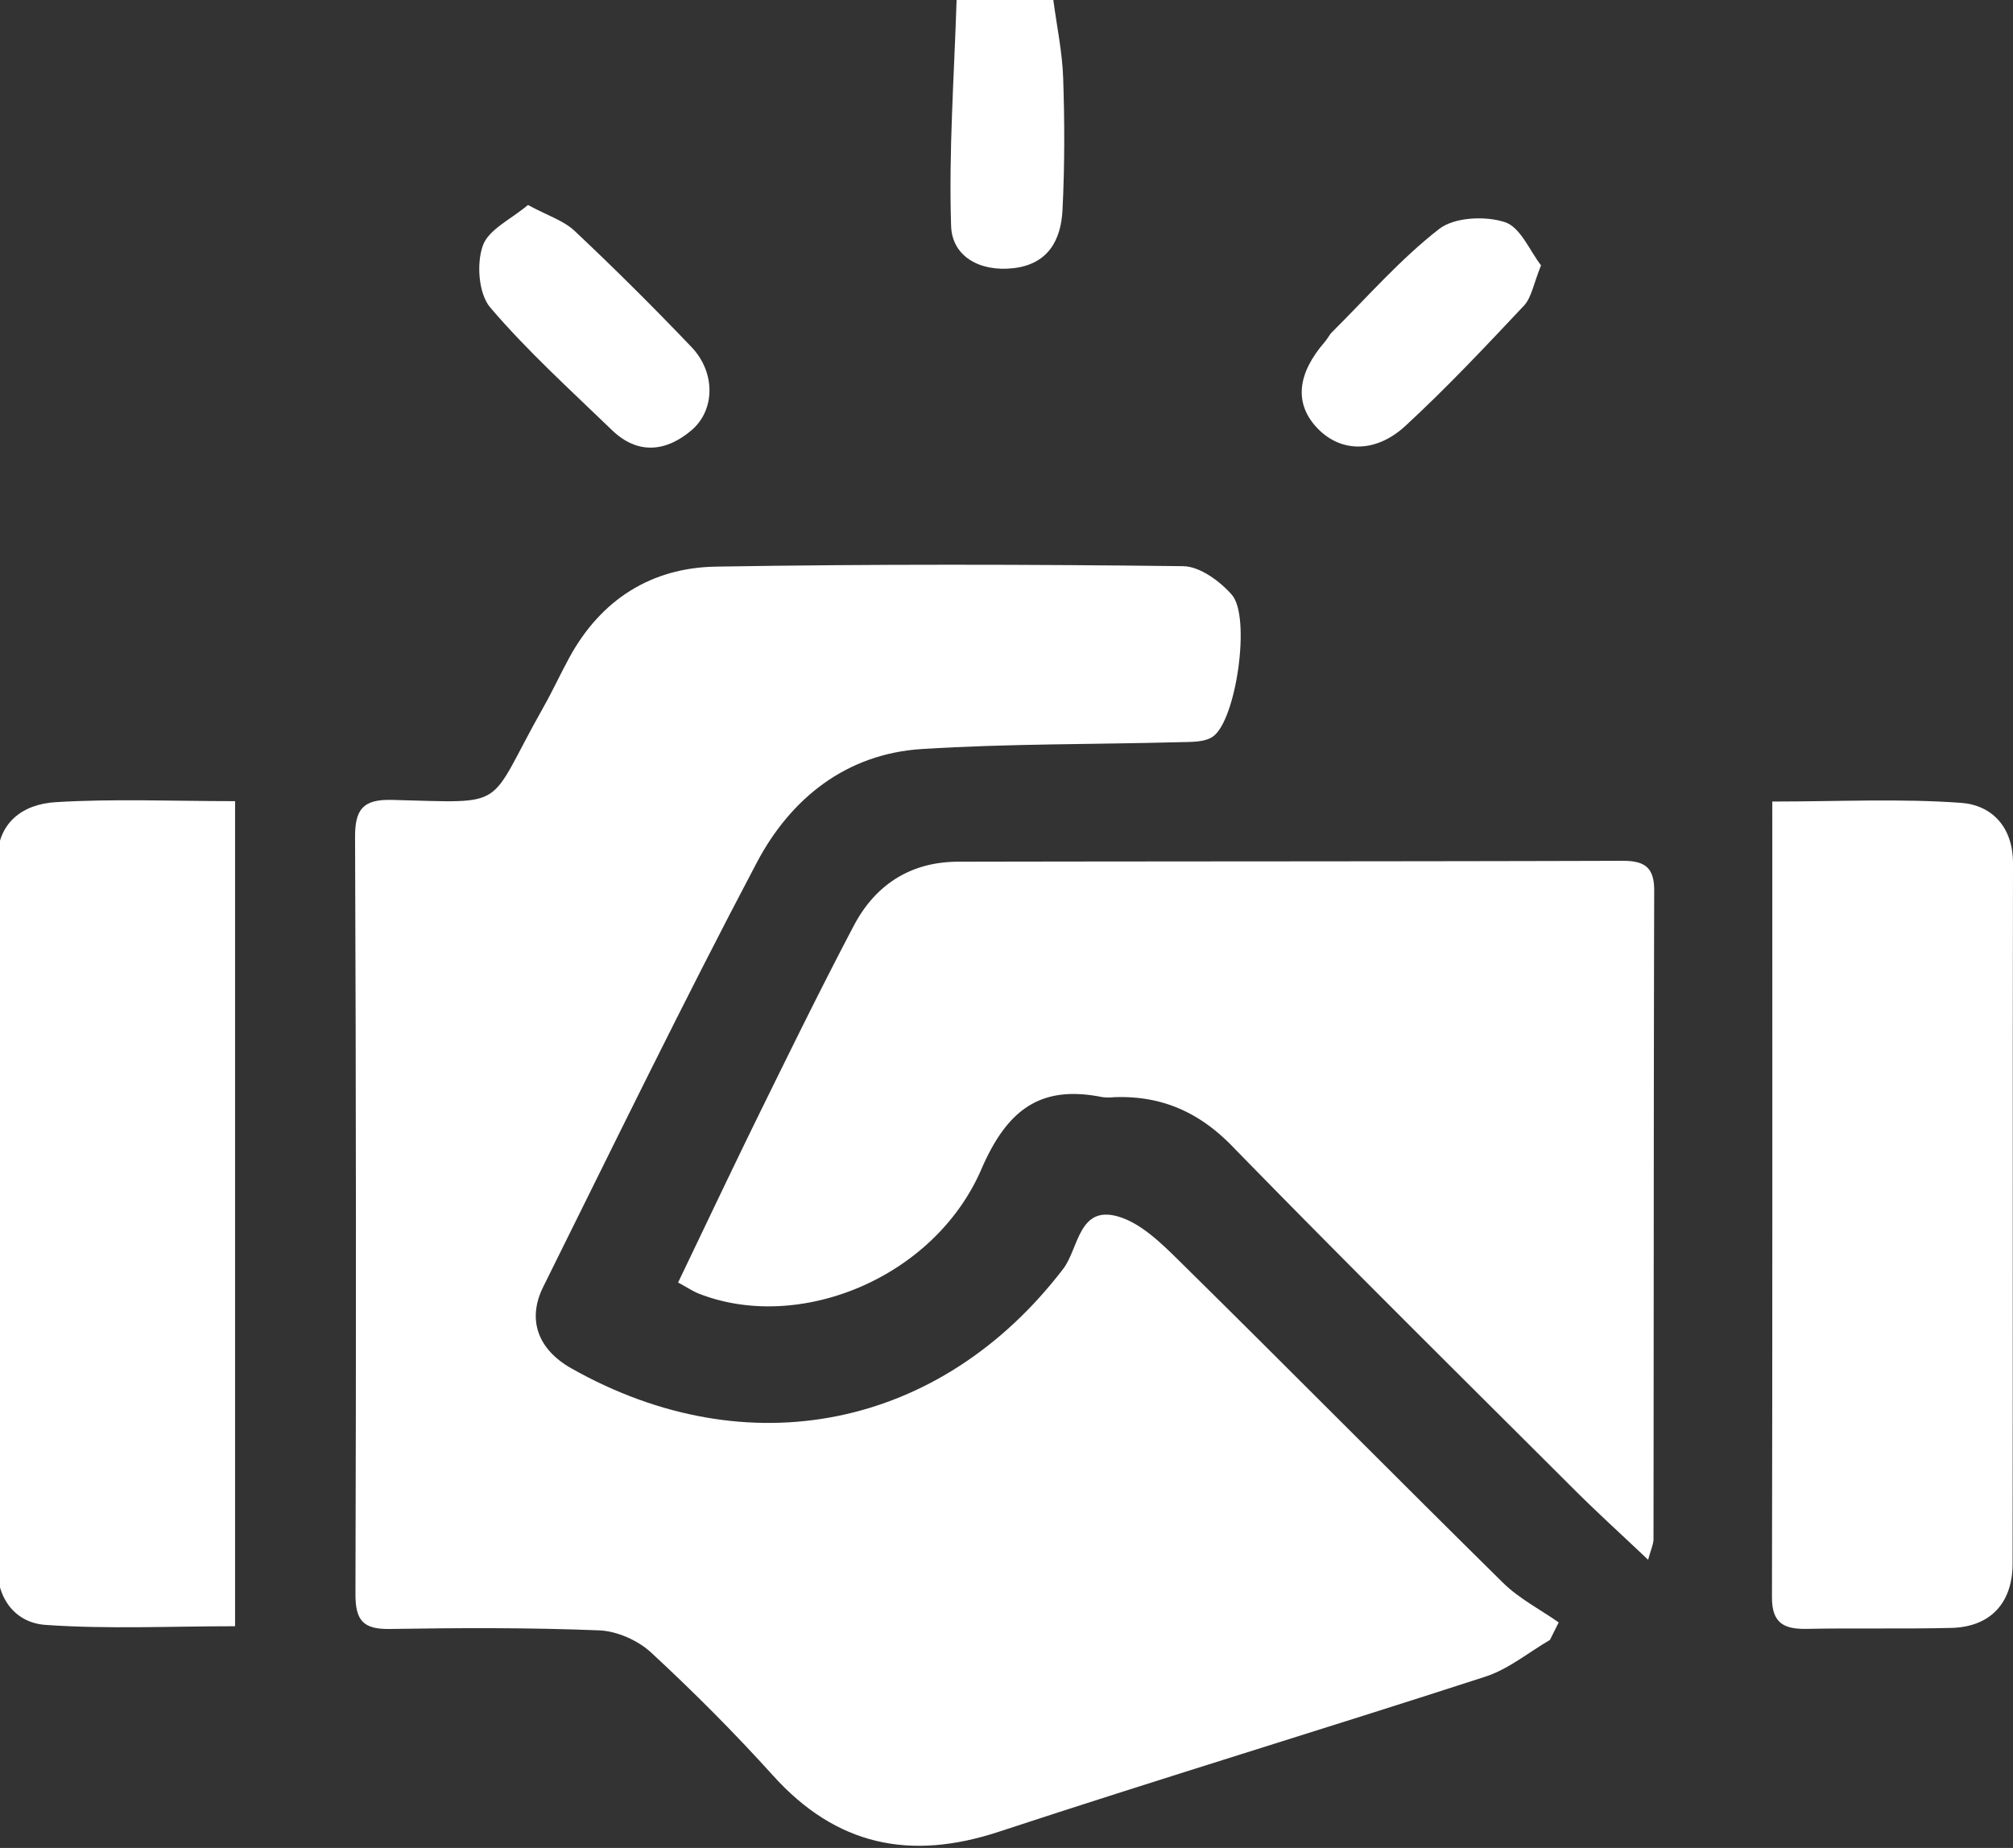
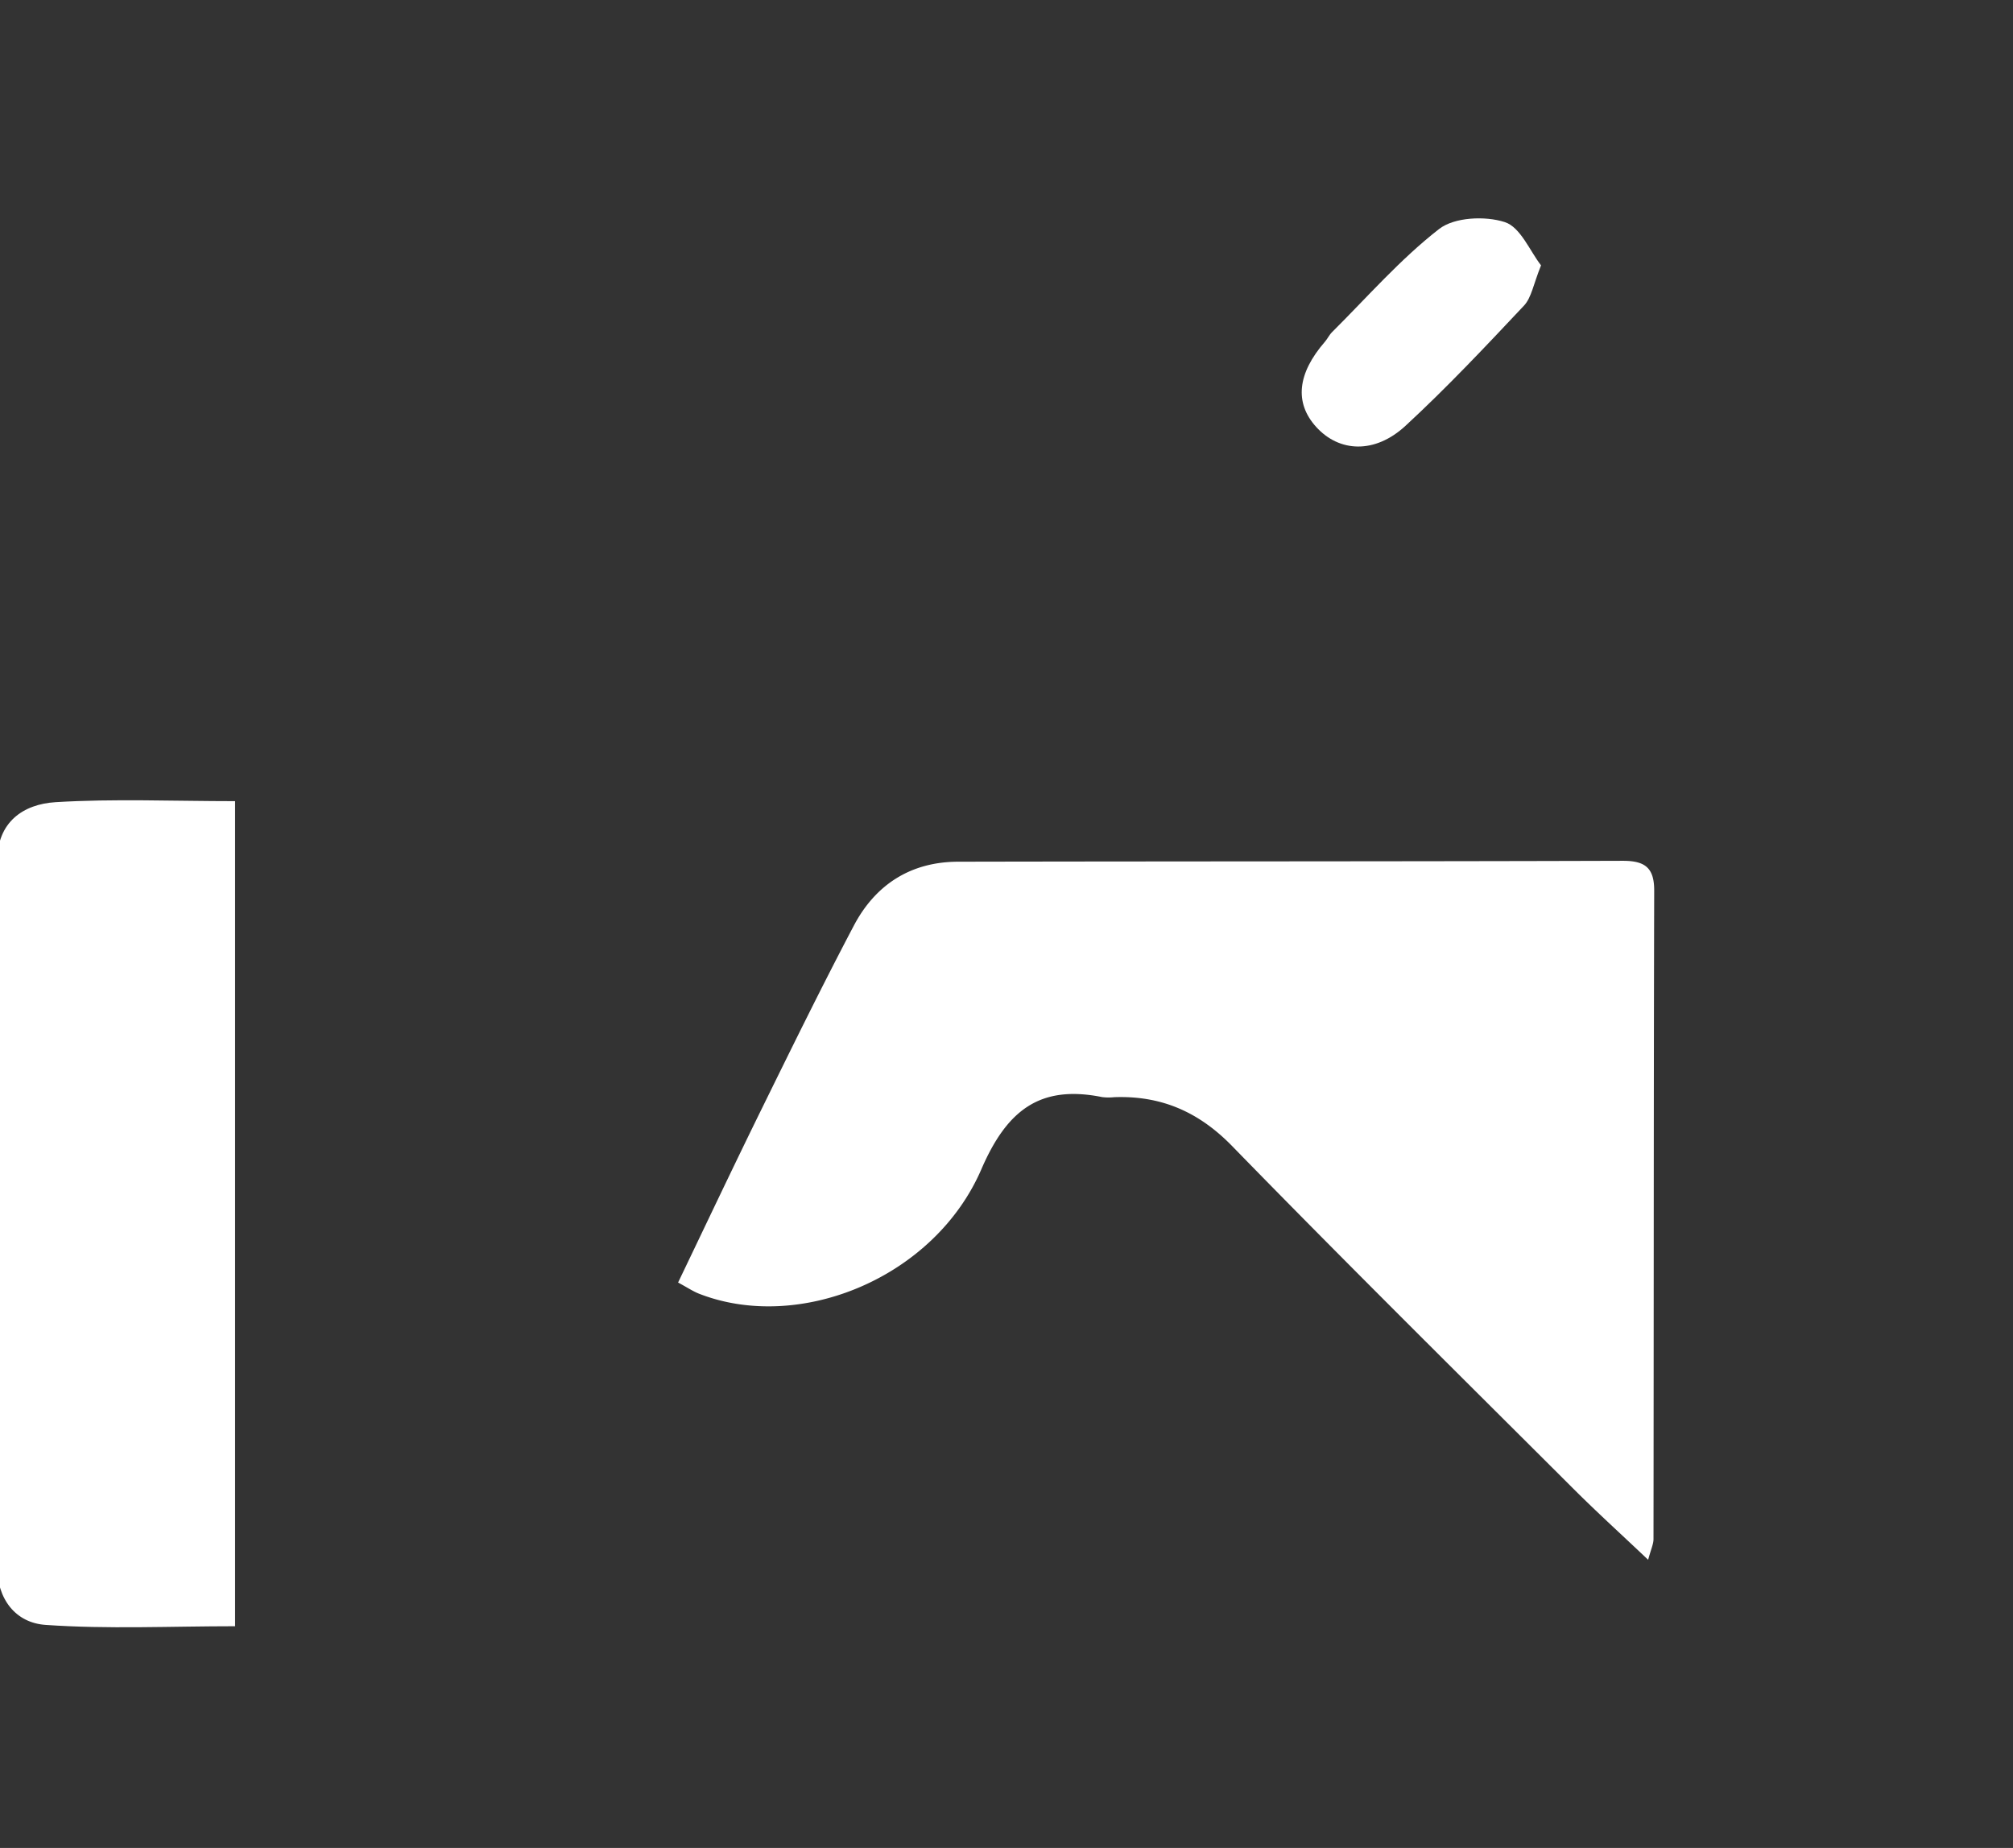
<svg xmlns="http://www.w3.org/2000/svg" id="Layer_1" data-name="Layer 1" viewBox="0 0 1072.57 984.59">
  <rect x="0" y="0" width="1072.57" height="984.59" fill="#333333" stroke="none" />
  <defs>
    <style>.cls-1{fill:#fff;}</style>
  </defs>
-   <path class="cls-1" d="M561.23,0c1.83,13.85,4.78,27.67,5.25,41.57.8,23.44.82,47-.36,70.4-.81,16-7.72,28.83-26.22,30.93-17.67,2-32.59-6.13-33.13-22.47-1.3-40.07,1.67-80.28,2.92-120.43Z" />
-   <path class="cls-1" d="M825.83,873.77c-11.4,6.63-22.07,15.55-34.33,19.53-86.29,28-173.14,54.29-259.31,82.66-47.27,15.56-86.56,7.44-120.28-29.92-20.59-22.81-42.37-44.64-64.92-65.51-7-6.51-18.22-11.49-27.72-11.87-37.14-1.49-74.38-1.35-111.57-.74-14,.23-18.34-4.35-18.3-18.5q.6-201.73-.21-403.48c-.06-14.81,4.35-20.11,19.49-19.75,63.65,1.54,49.85,5.49,80.76-49.18,4.93-8.71,9.11-17.83,13.9-26.62,16.85-30.93,43.68-47.92,78.14-48.49,83-1.38,166-1.22,248.94-.24,8.86.1,19.64,8,26,15.32,10.13,11.8,2.33,66.33-10,75.36-4.45,3.27-12,2.93-18.19,3.1-45.69,1.23-91.47.76-137,3.64-40.4,2.55-70,26.36-88.05,60.62-39.35,74.54-76.22,150.4-113.73,225.91-8.76,17.63-2.71,33.45,14.91,43.41,94.1,53.22,196.89,32.29,262.12-52.94,8.29-10.85,8.19-33.83,29-28,12.49,3.5,23.65,14.65,33.47,24.33,57.56,56.72,114.36,114.2,171.91,170.92,8.53,8.41,19.7,14.13,29.65,21.09Z" />
  <path class="cls-1" d="M878.17,831.06c-14.36-13.61-27.42-25.45-39.88-37.9-60.76-60.64-121.83-121-181.73-182.48-17.92-18.4-37.94-27-62.9-26.1a27.63,27.63,0,0,1-6.43-.05c-33.23-6.69-50.79,7.11-64.36,38.5-25,57.77-96.76,87.15-150.31,66.3-3.24-1.26-6.19-3.26-11.26-6,15-31.24,29.54-62,44.54-92.51,16.08-32.69,32.12-65.41,49.1-97.64,11.53-21.88,30.34-34,55.53-34.06,118.06-.23,236.13-.11,354.2-.48,11.74,0,16.75,3.62,16.72,15.84-.29,115.19-.22,230.39-.37,345.59C881,822.74,879.69,825.39,878.17,831.06Z" />
  <path class="cls-1" d="M125.26,866.46c-34.39,0-67.84,1.62-101-.71C8.39,864.64-1.6,852.16-1.58,834.13q.23-187.67.08-375.33c0-20.78,13.84-30.34,31.12-31.4,31.22-1.91,62.63-.54,95.64-.54Z" />
-   <path class="cls-1" d="M944.32,427.06c35.28,0,68.08-1.66,100.58.7,16.38,1.2,27.71,12.82,27.67,32.26-.26,124.37,0,248.75-.22,373.12,0,21.08-12,33.69-32.53,34.21-25.72.64-51.47,0-77.19.52-12,.22-18.52-3-18.49-16.72C944.43,711.09,944.32,571,944.32,427.06Z" />
-   <path class="cls-1" d="M281.31,109.22c10.52,5.69,19,8.3,24.83,13.78q32,30.13,62.34,61.95c12.7,13.3,12.77,33.4-.05,44.31-13.45,11.44-28.6,13.21-42.38-.11-22.08-21.34-45-42.05-64.84-65.32-6.18-7.25-7.37-23.21-4-32.82C260.19,122.27,272.45,116.74,281.31,109.22Z" />
  <path class="cls-1" d="M821.1,141.38C817,151.52,816,158.61,812,162.85c-20.54,21.84-41.13,43.73-63.15,64.05-16.33,15.07-35.34,14.12-47.61.52-11.6-12.84-10-28.41,4.72-45.35,1.39-1.61,2.32-3.66,3.83-5.15,18.74-18.62,36.27-38.8,57-54.91,8.13-6.32,24.55-7.06,35-3.67C810.15,121,815.22,133.88,821.1,141.38Z" />
</svg>